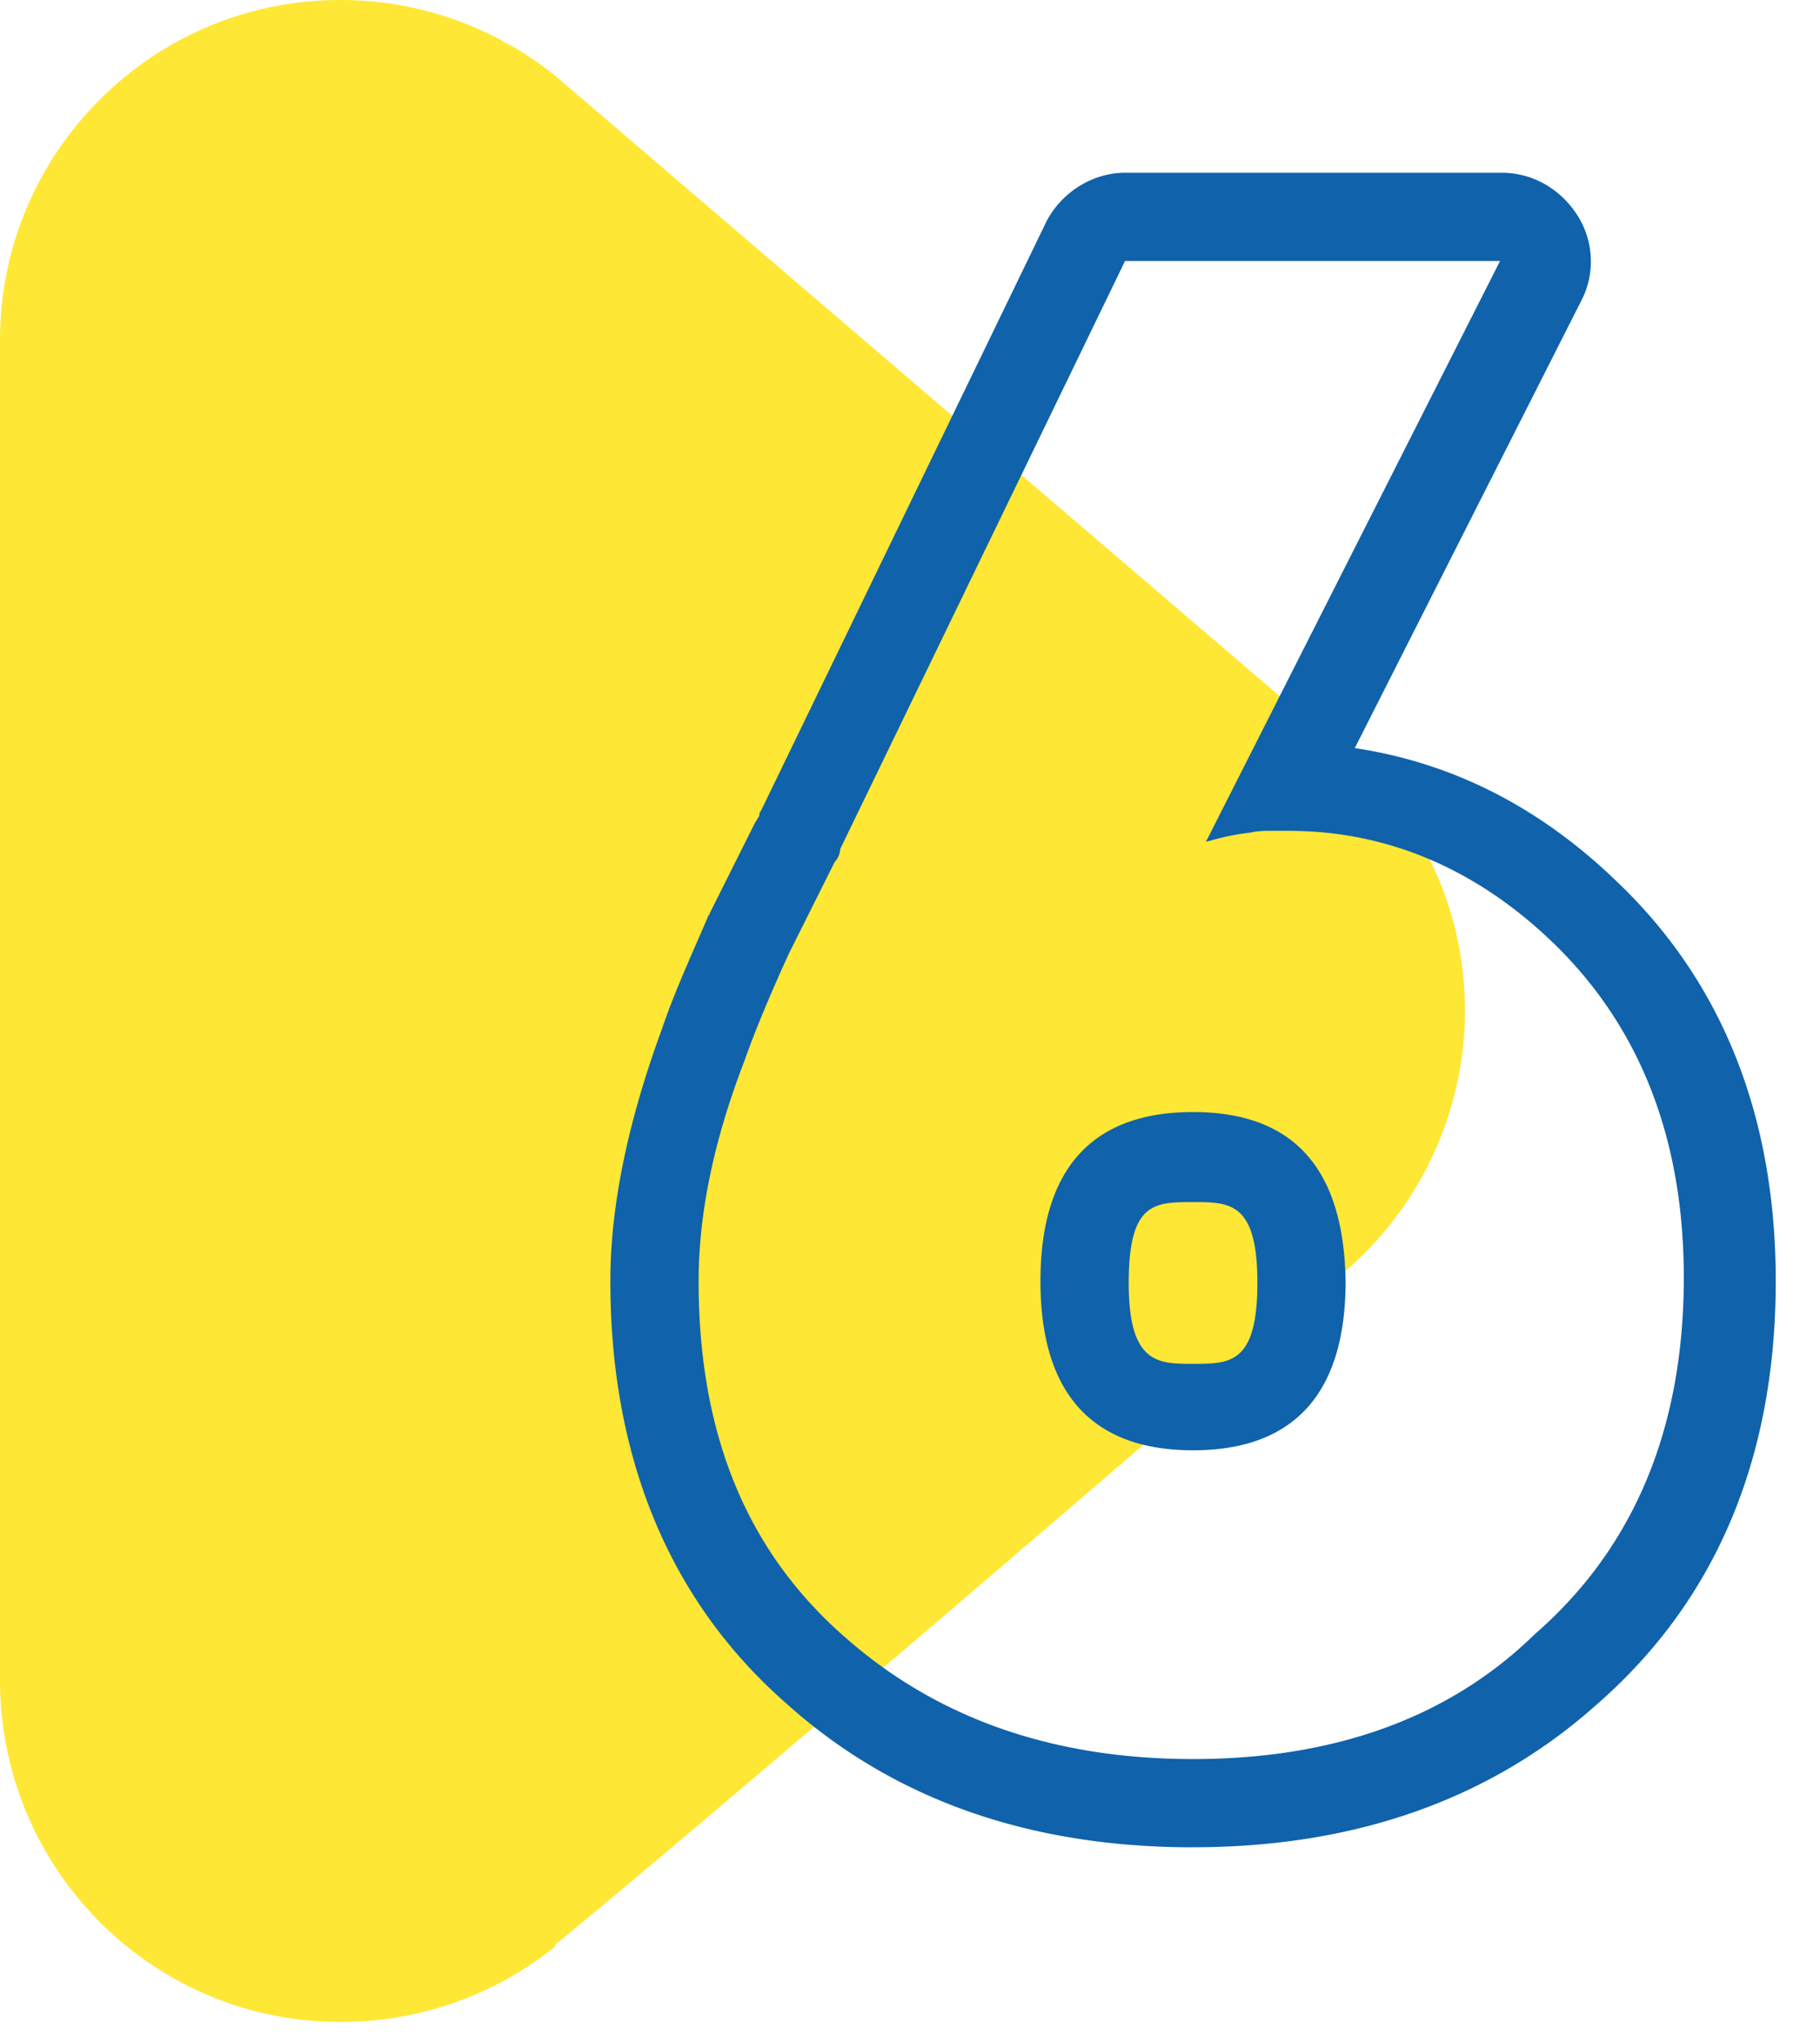
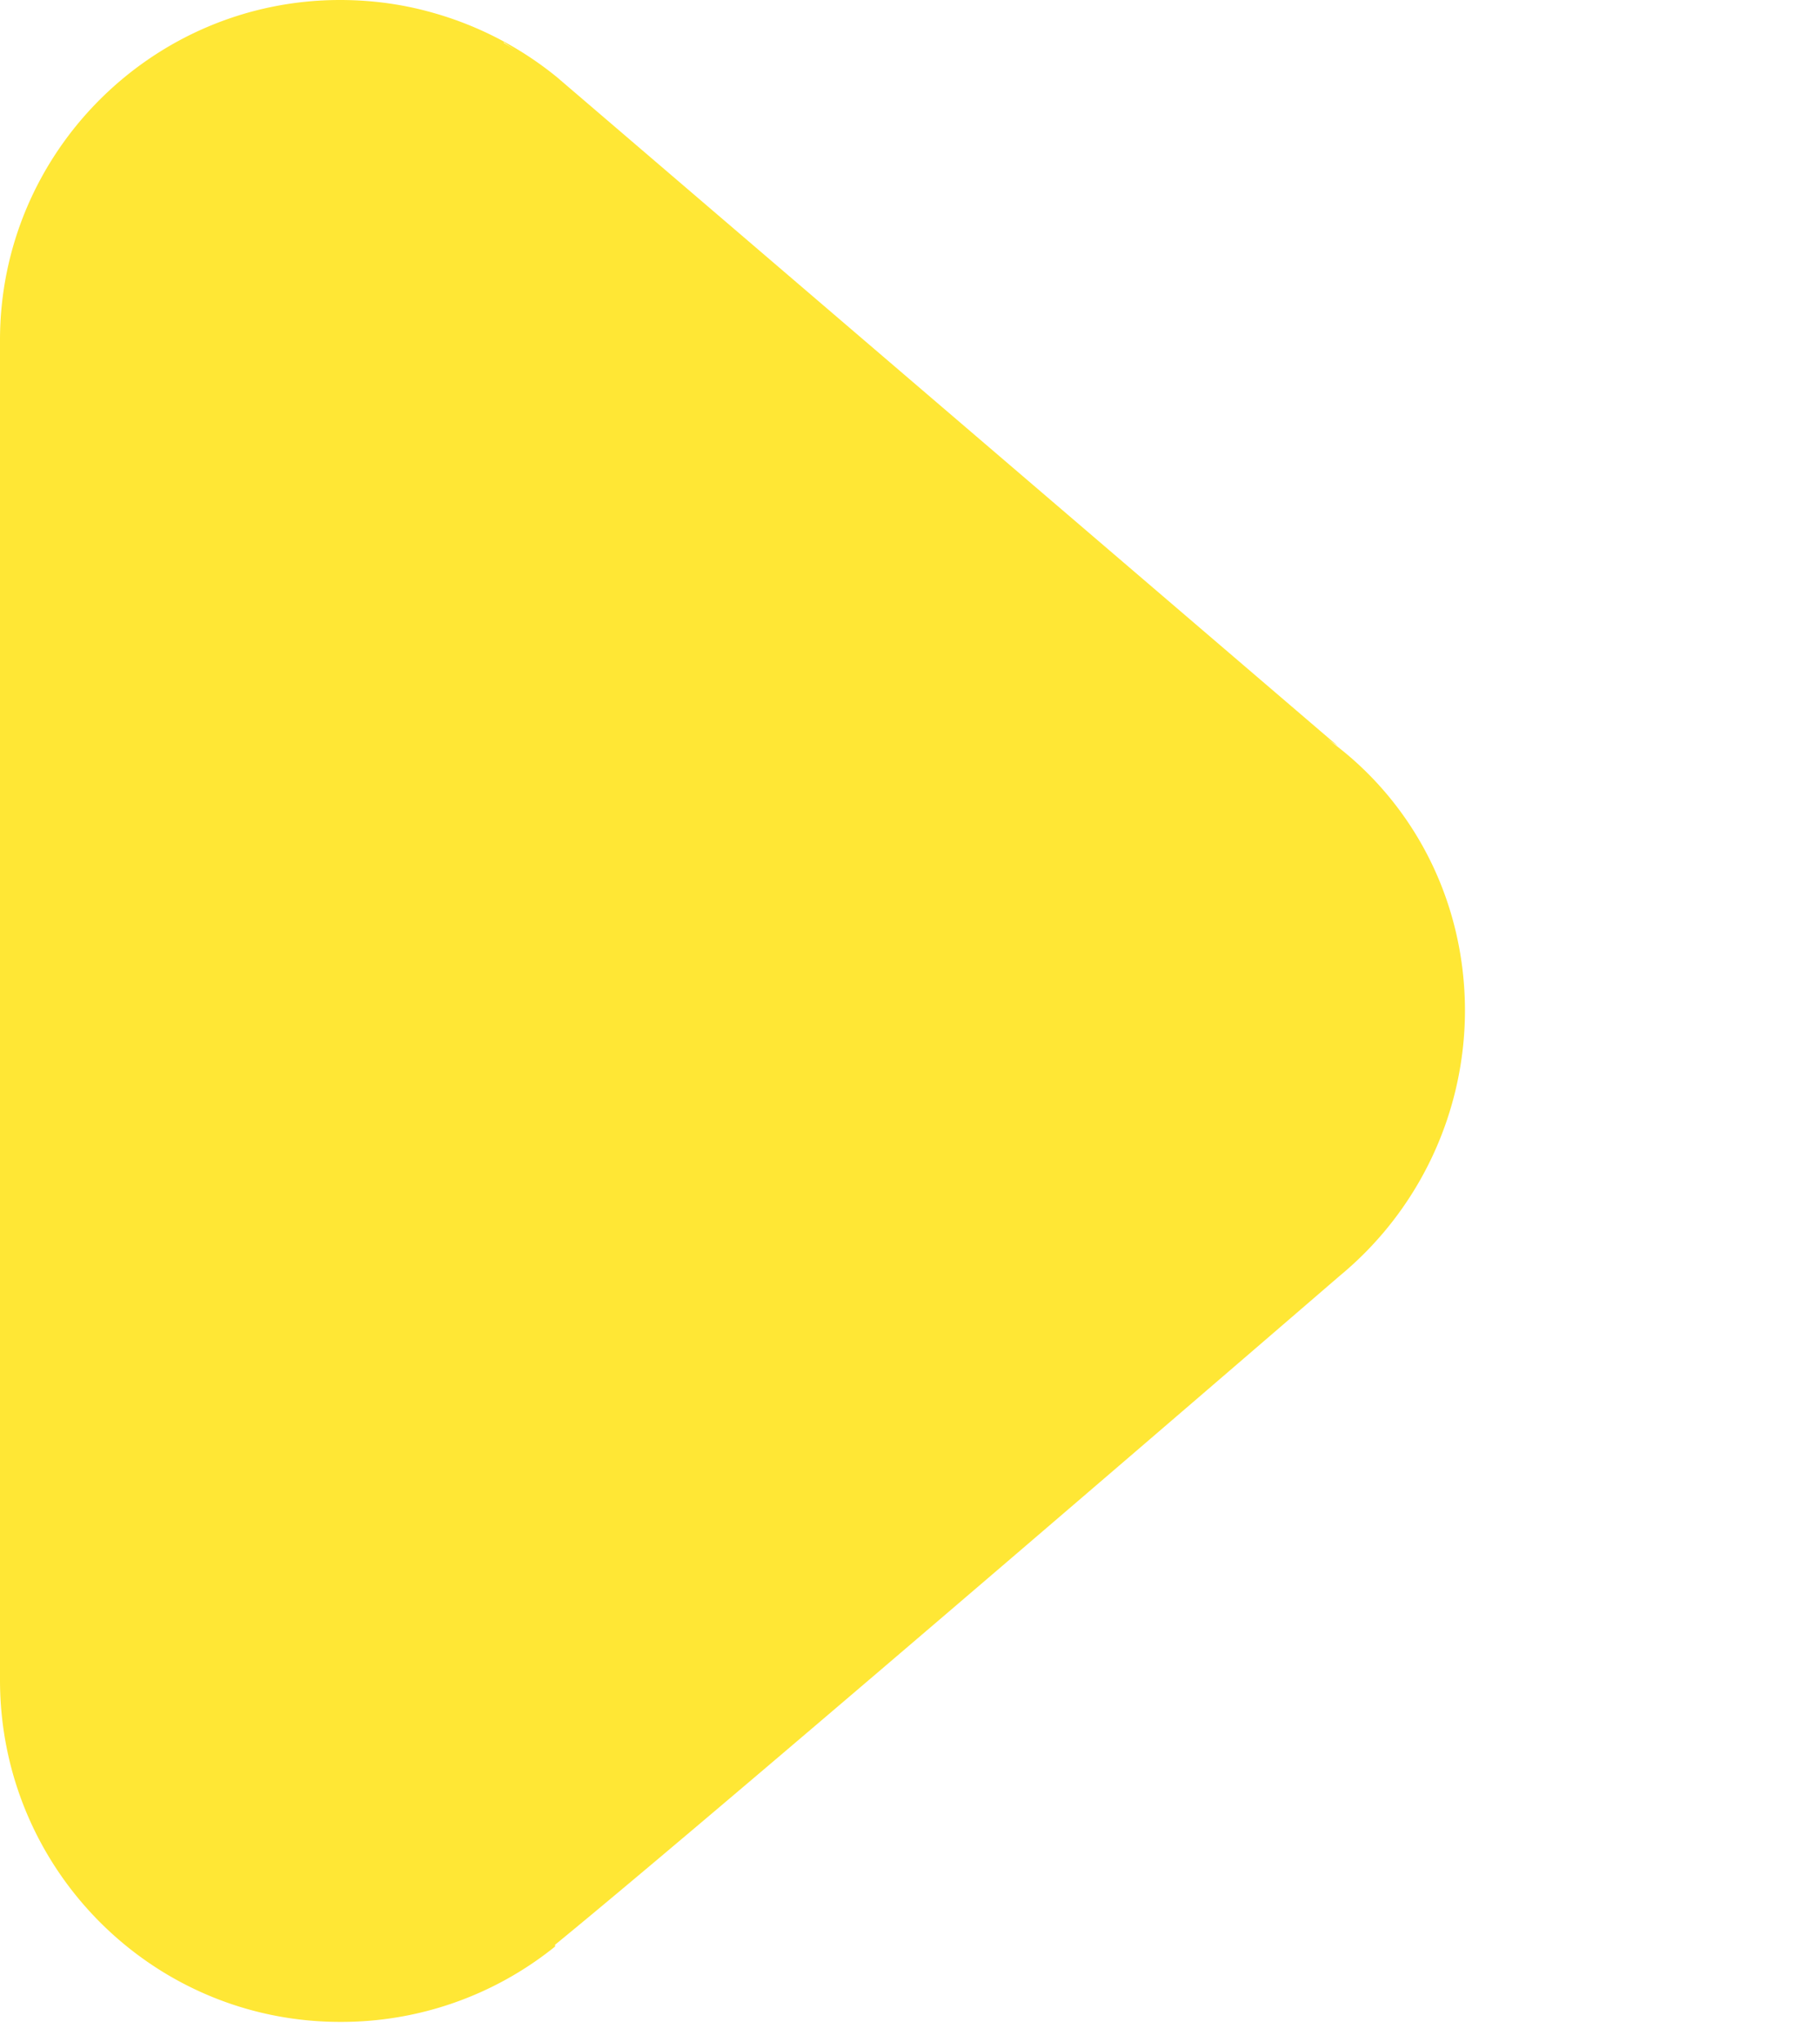
<svg xmlns="http://www.w3.org/2000/svg" width="41" height="46" fill="none">
  <path d="M11.346.952l.373.249C10.559.414 9.15 0 7.66 0 3.437 0 0 3.437 0 7.66v30.187c0 4.265 3.437 7.702 7.66 7.702 1.201 0 2.36-.29 3.396-.787 0 0 .704-.331 1.45-.952 4.099-3.354 17.68-15.073 17.68-15.073a7.762 7.762 0 002.816-5.962c0-2.526-1.2-4.762-3.105-6.129l.248.166L12.547 1.739A7.726 7.726 0 007.66 0C3.437 0 0 3.437 0 7.66v30.187c0 4.265 3.437 7.702 7.66 7.702a7.66 7.66 0 004.845-1.698" fill="#FFE735" />
-   <path d="M26.876 39.628c-3.147 0-5.755-.911-7.826-2.733-2.236-1.946-3.312-4.597-3.312-8.033 0-1.491.33-3.147 1.035-4.97.248-.703.58-1.49.994-2.401l1.035-2.07a.447.447 0 00.124-.29L25.344 5.88h8.448l-6.626 13.085c.29-.083.621-.166.994-.207.166-.041.331-.041.456-.041h.414c2.236 0 4.265.87 6.004 2.567 1.946 1.905 2.898 4.43 2.898 7.495 0 3.395-1.118 6.087-3.354 8.033-1.946 1.905-4.555 2.816-7.702 2.816zm0-14.576c-2.277 0-3.437 1.284-3.437 3.81s1.16 3.81 3.437 3.81c2.278 0 3.437-1.284 3.437-3.81-.041-2.526-1.16-3.81-3.437-3.81zm0 16.563c3.644 0 6.708-1.076 9.11-3.23 2.65-2.318 4.017-5.507 4.017-9.523 0-3.644-1.16-6.667-3.52-8.945-1.78-1.739-3.768-2.733-5.963-3.064l5.094-10.062a1.926 1.926 0 00-.083-1.946c-.373-.58-.994-.953-1.698-.953h-8.489c-.745 0-1.449.456-1.78 1.118l-6.419 13.251c-.04.041-.04.083-.04.124-.042.042-.042.083-.084.124l-1.035 2.07c0 .042-.041.042-.041.084-.414.952-.787 1.78-1.036 2.526-.745 2.029-1.159 3.933-1.159 5.673 0 3.975 1.325 7.205 3.975 9.524 2.402 2.153 5.466 3.23 9.151 3.23zm0-14.534c.829 0 1.45 0 1.45 1.822s-.621 1.822-1.45 1.822c-.786 0-1.449 0-1.449-1.822s.58-1.822 1.45-1.822z" fill="#1062AA" />
</svg>